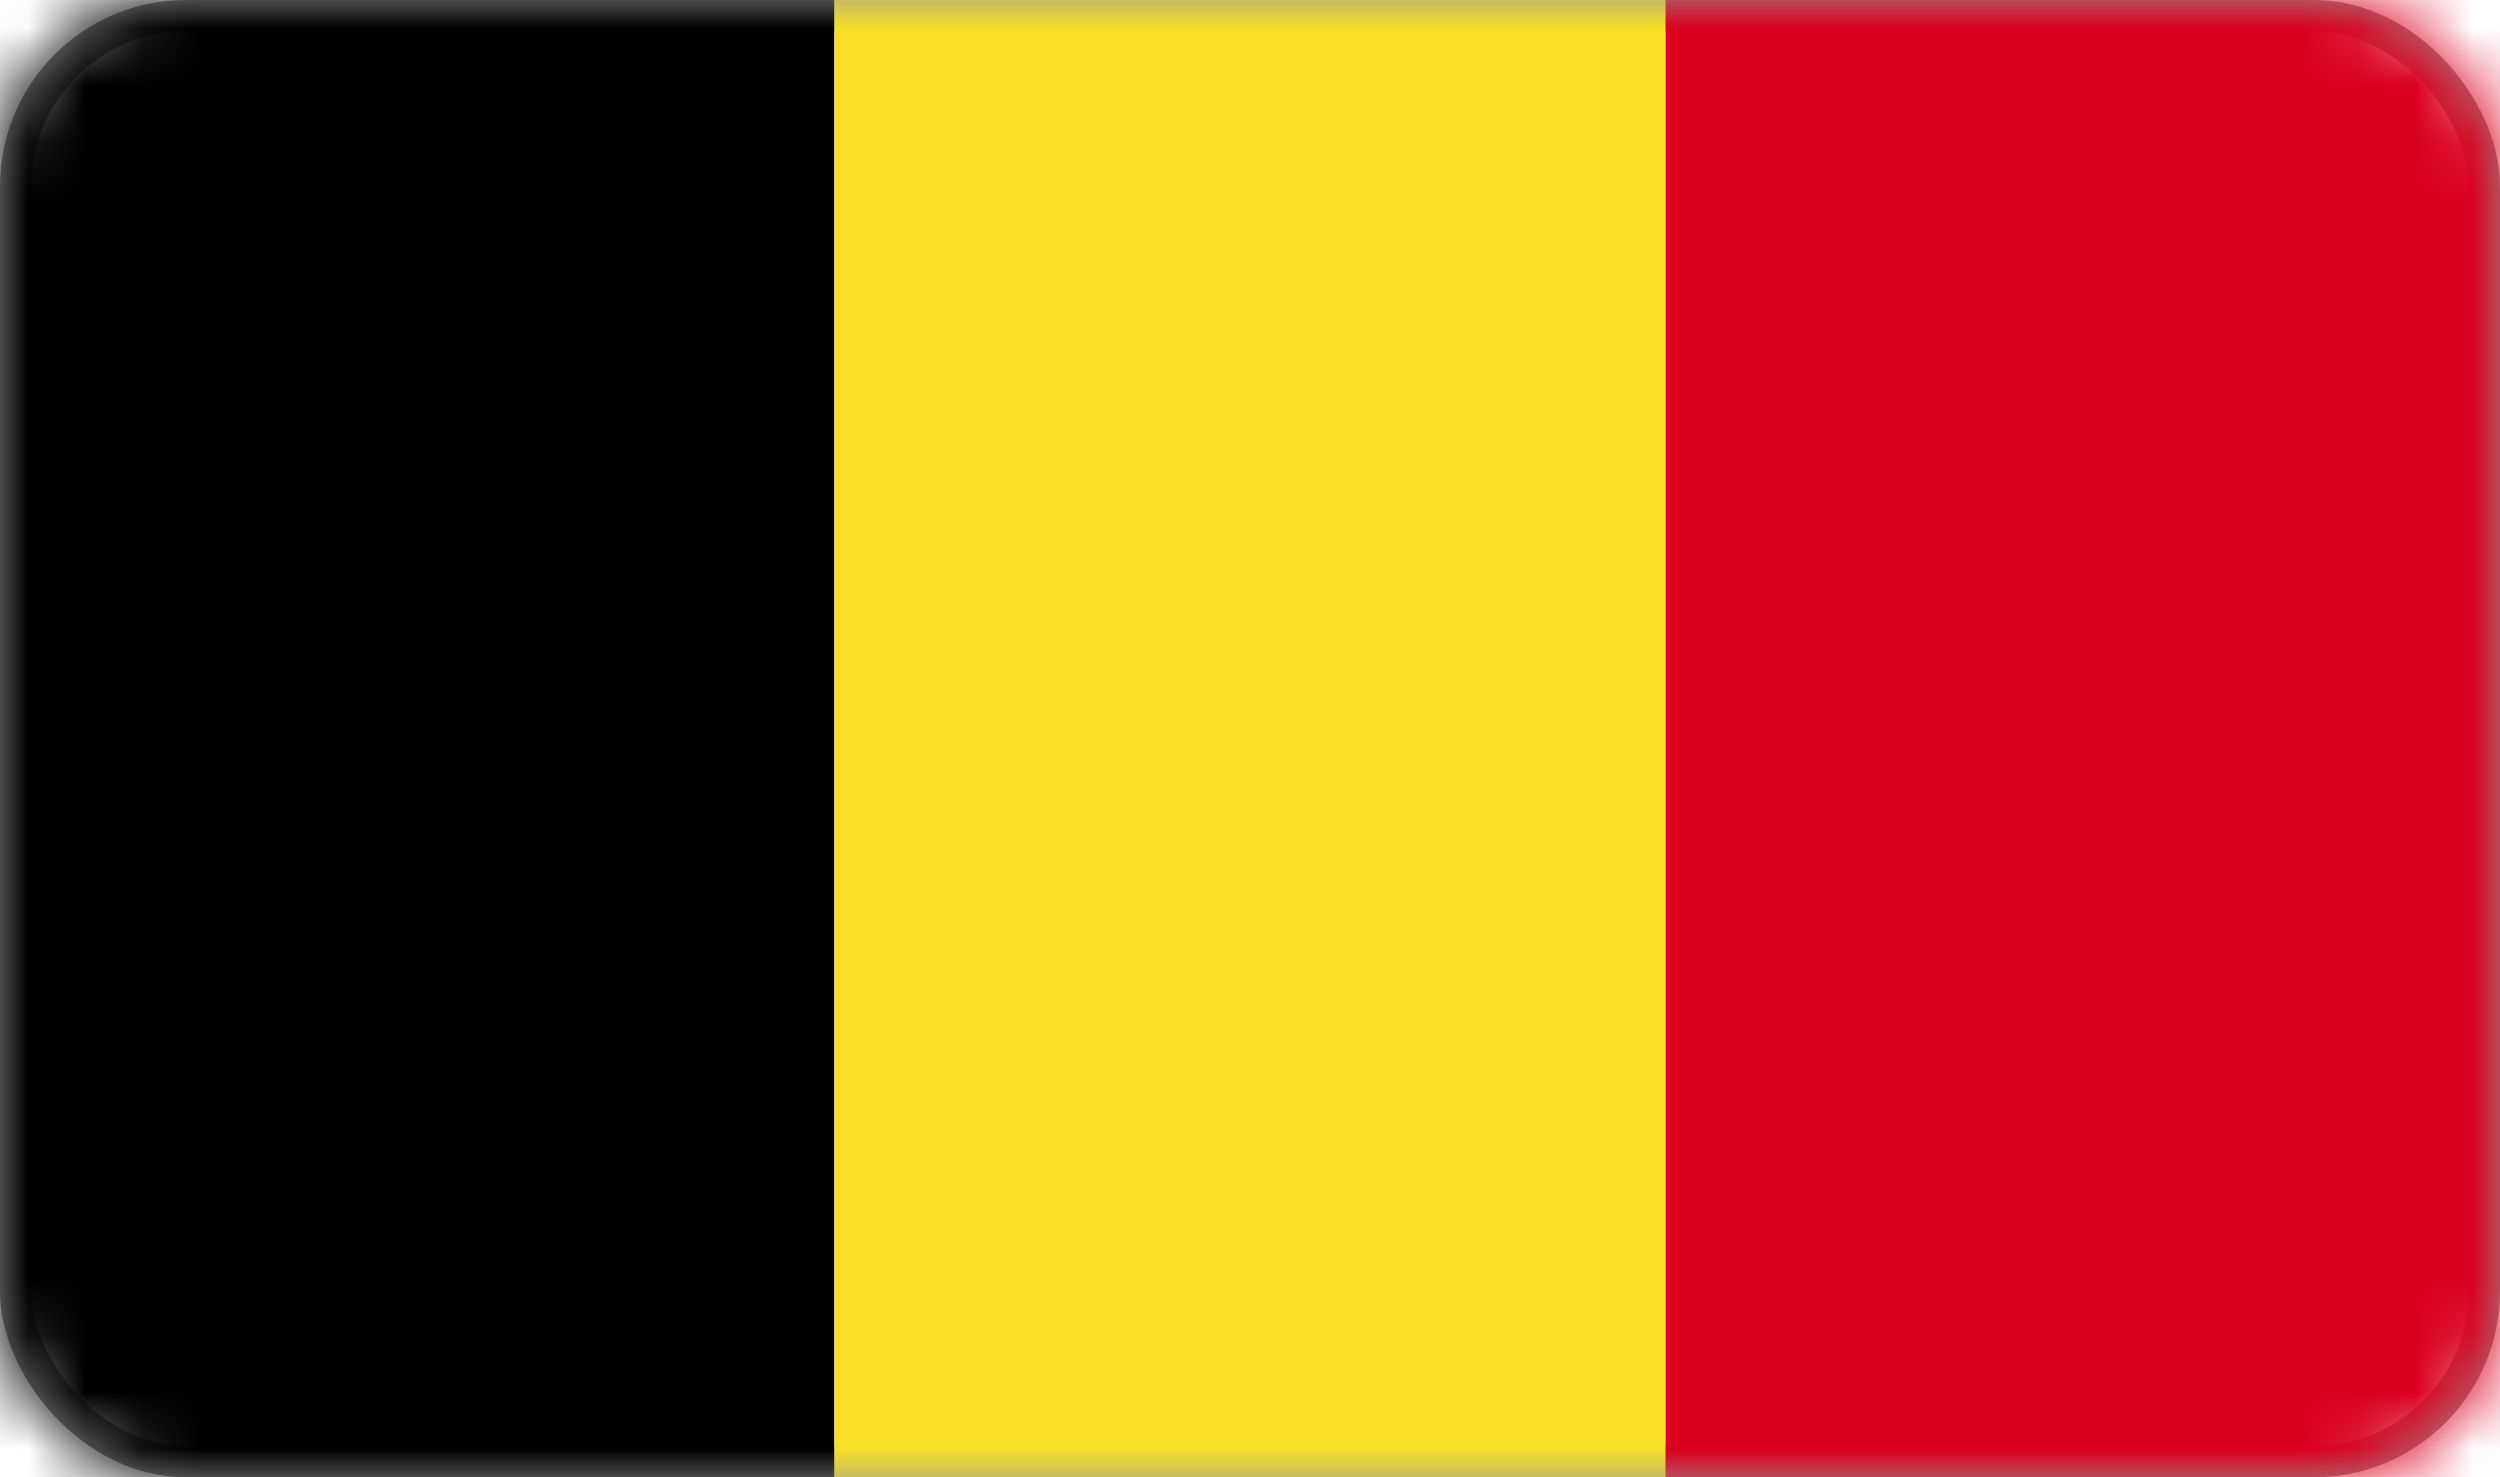
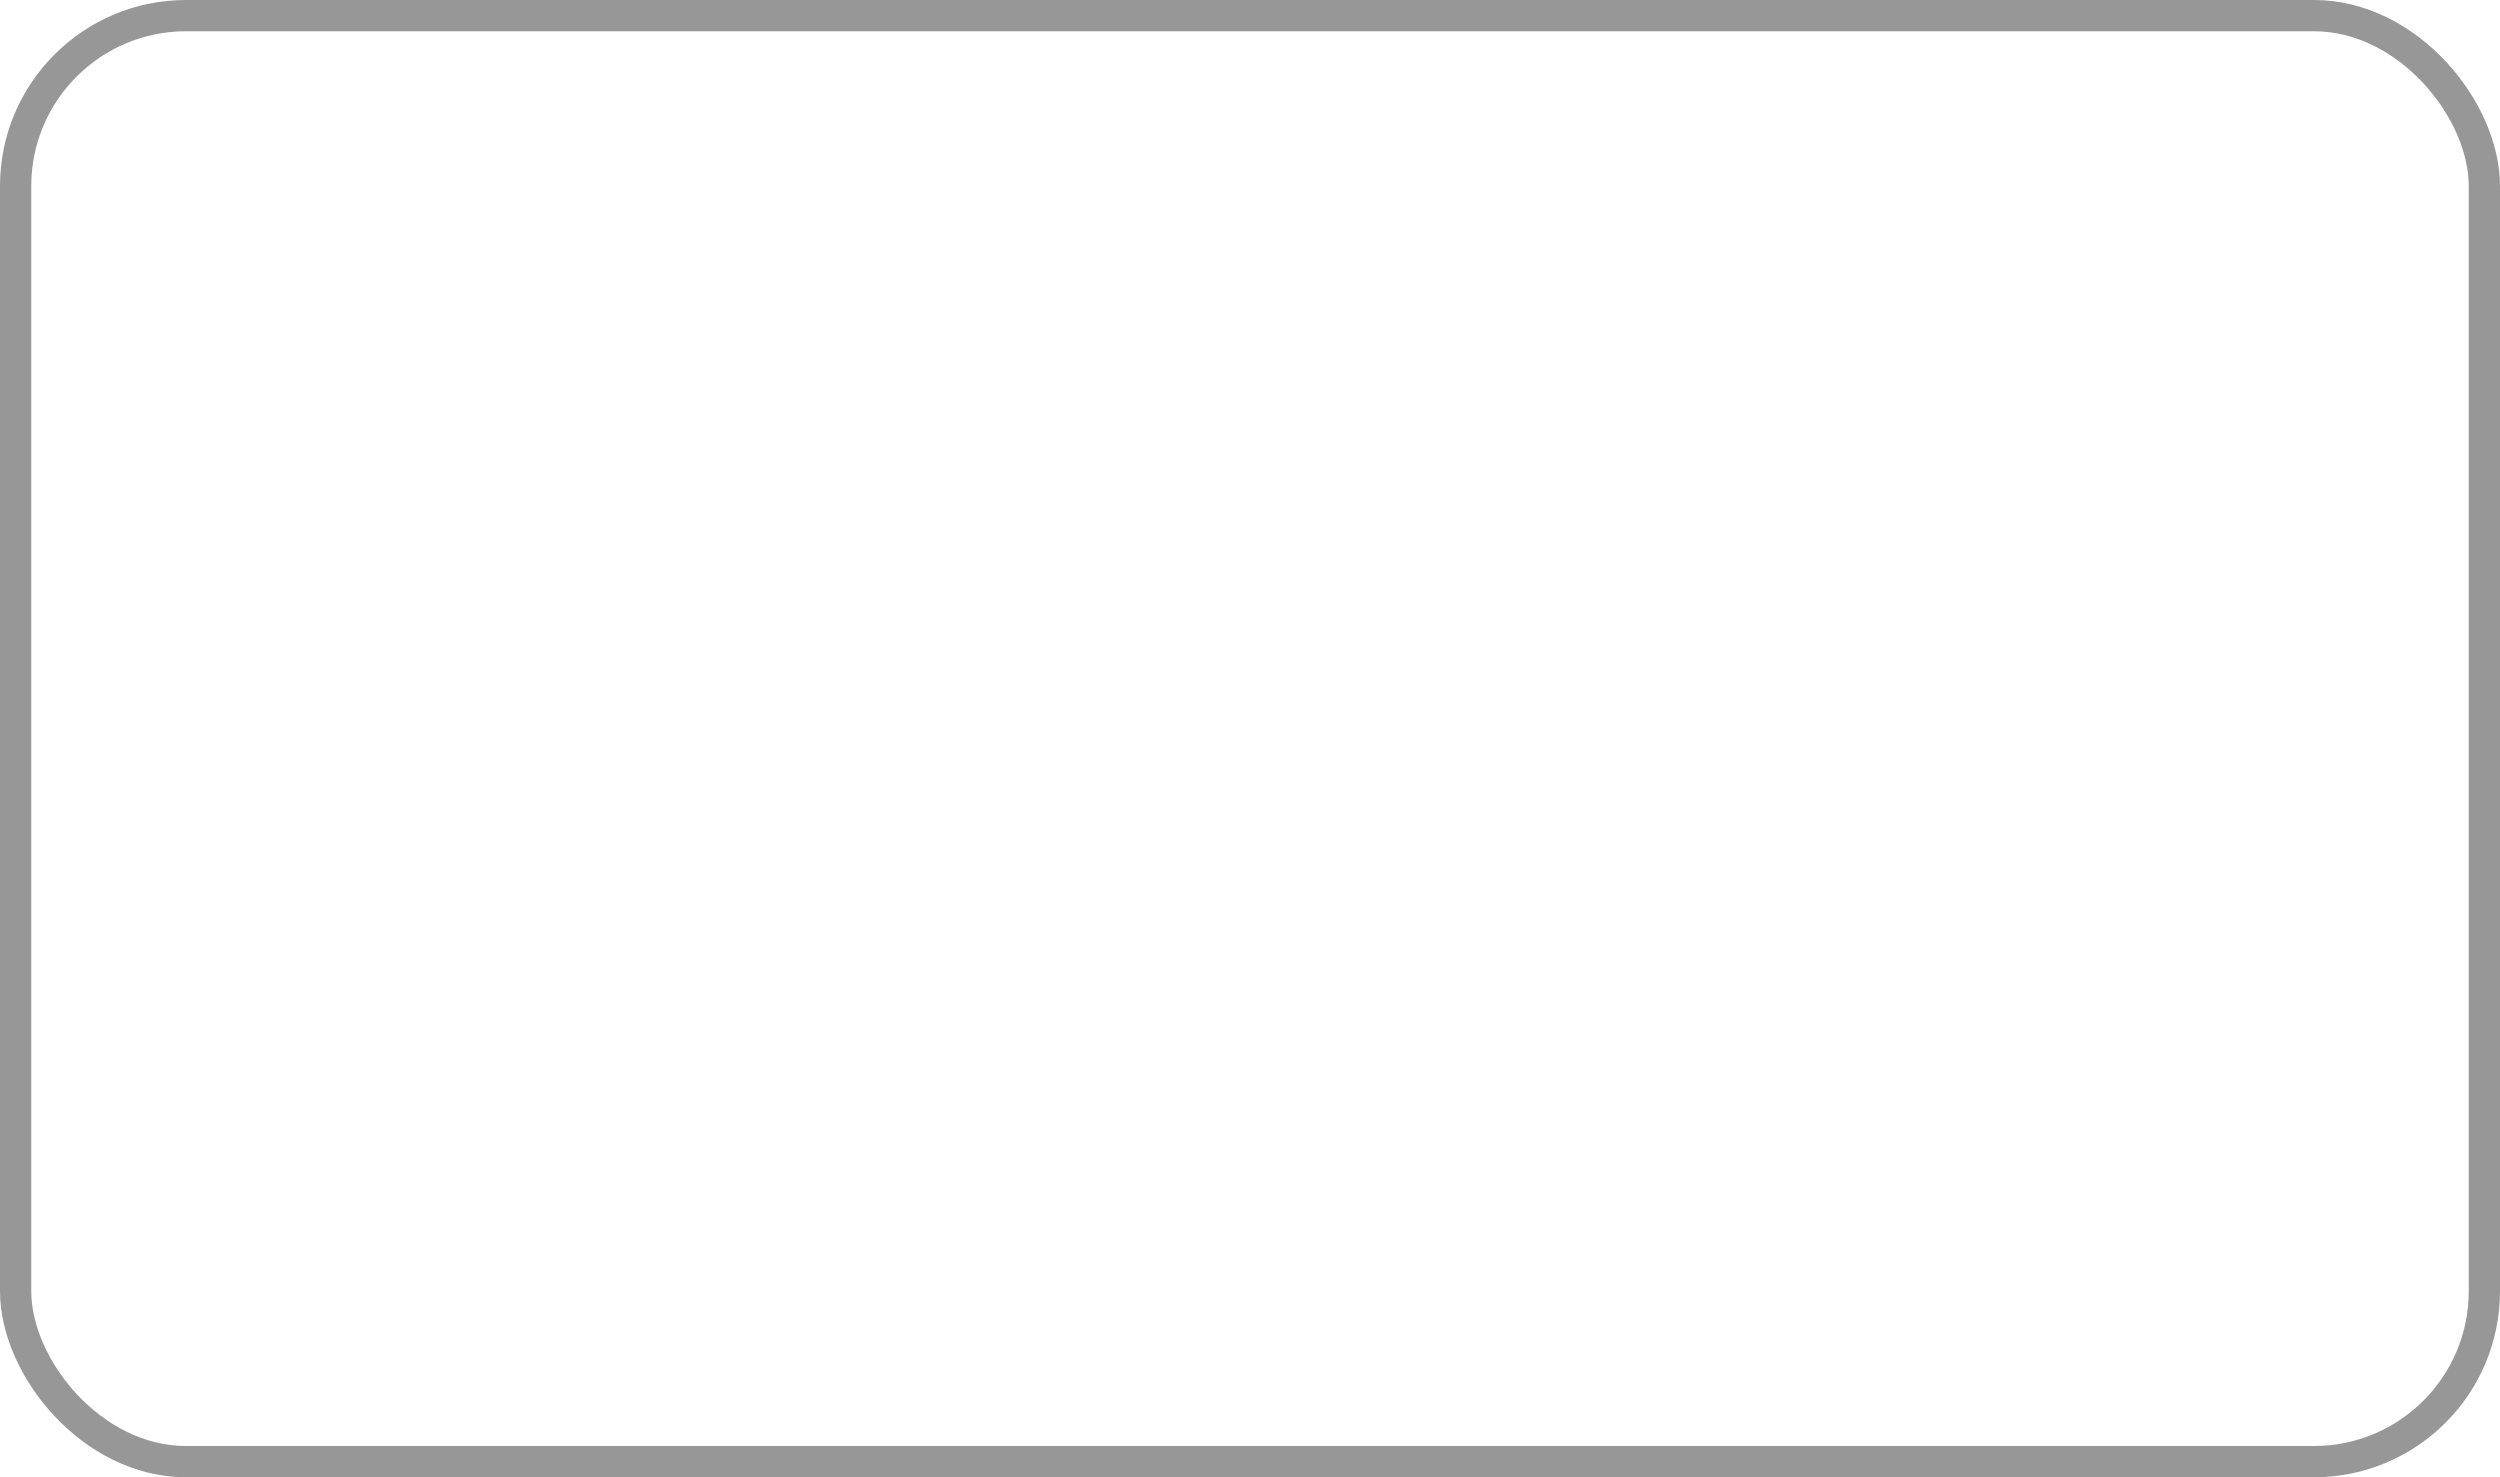
<svg xmlns="http://www.w3.org/2000/svg" xmlns:xlink="http://www.w3.org/1999/xlink" width="44px" height="26px" viewBox="0 0 44 26" version="1.1">
  <title>flag-be</title>
  <defs>
-     <rect id="path-1" x="0" y="0" width="44" height="26" rx="3" />
-   </defs>
+     </defs>
  <g id="flag-be" stroke="none" stroke-width="1" fill="none" fill-rule="evenodd">
    <mask id="mask-2" fill="white">
      <use xlink:href="#path-1" />
    </mask>
    <rect stroke="#979797" stroke-width="0.55" x="0.275" y="0.275" width="43.45" height="25.45" rx="3" />
    <g id="Group" mask="url(#mask-2)">
      <g id="flag/Belgium">
        <polygon id="Fill-1" fill="#000000" points="0 26 14.685 26 14.685 0 0 0" />
        <polygon id="Fill-2" fill="#F7DE29" points="14.685 26 29.315 26 29.315 0 14.685 0" />
        <polygon id="Fill-3" fill="#DA001E" points="29.315 26 44 26 44 0 29.315 0" />
      </g>
    </g>
  </g>
</svg>